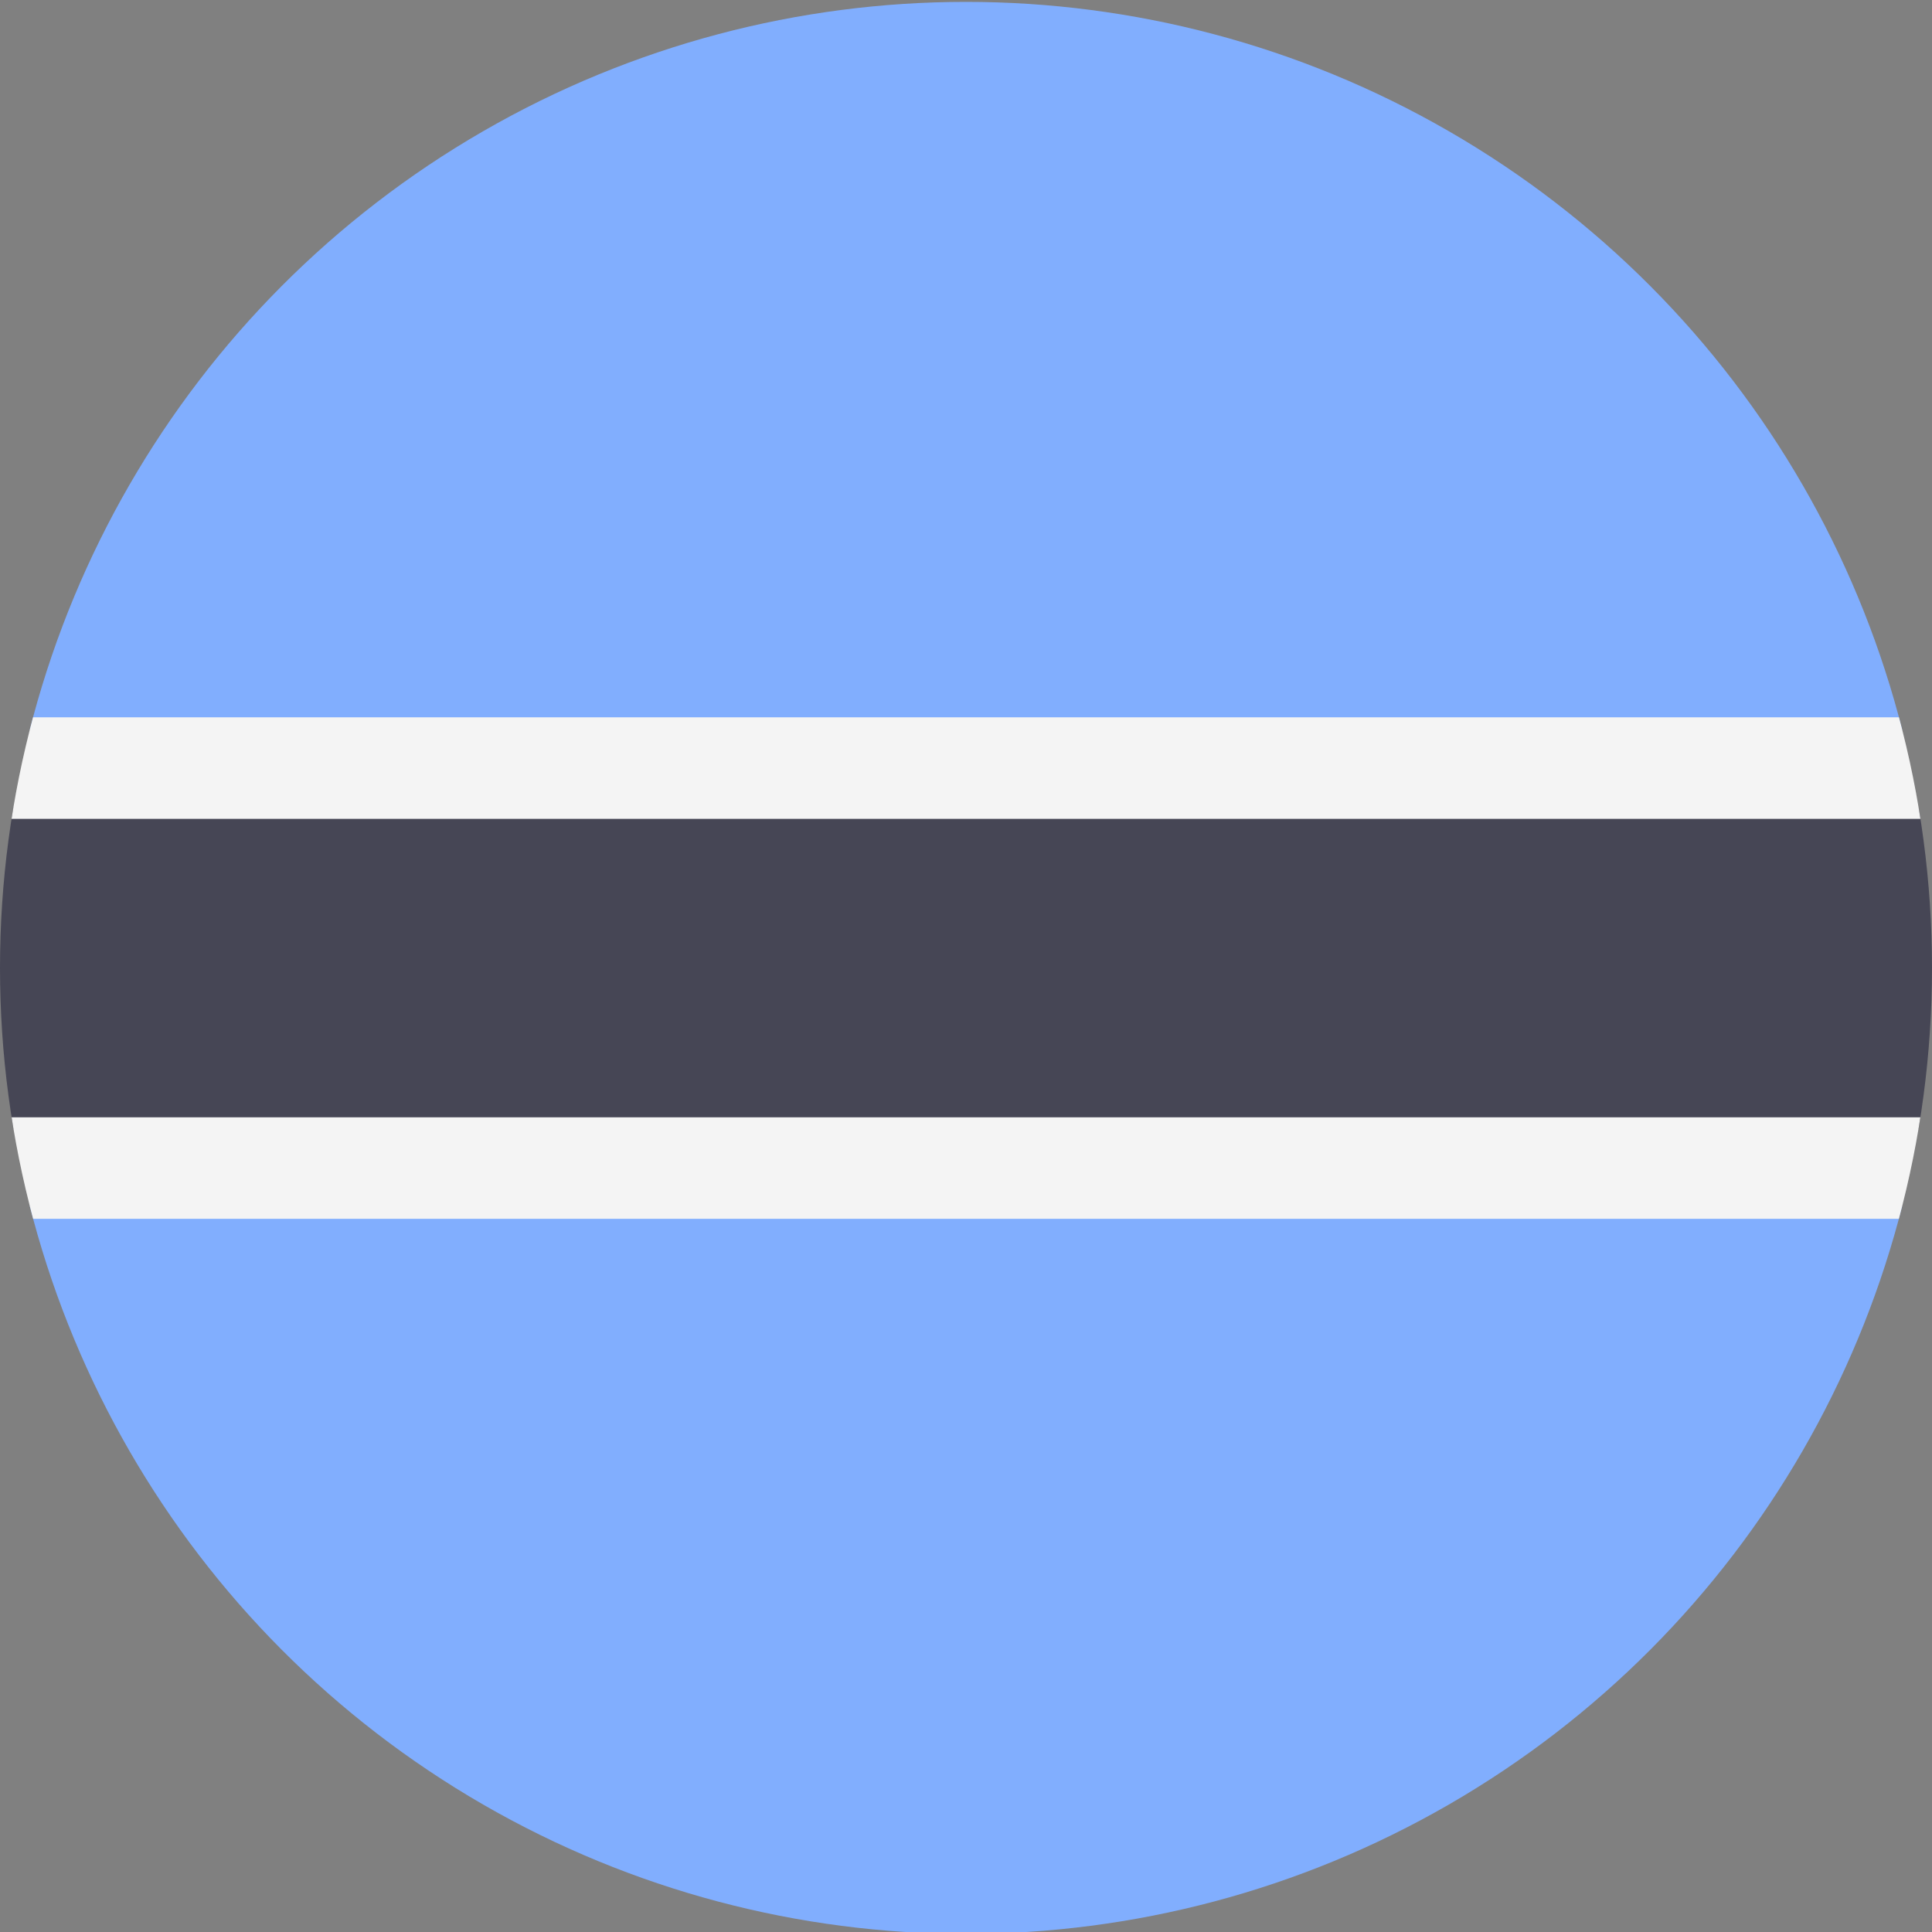
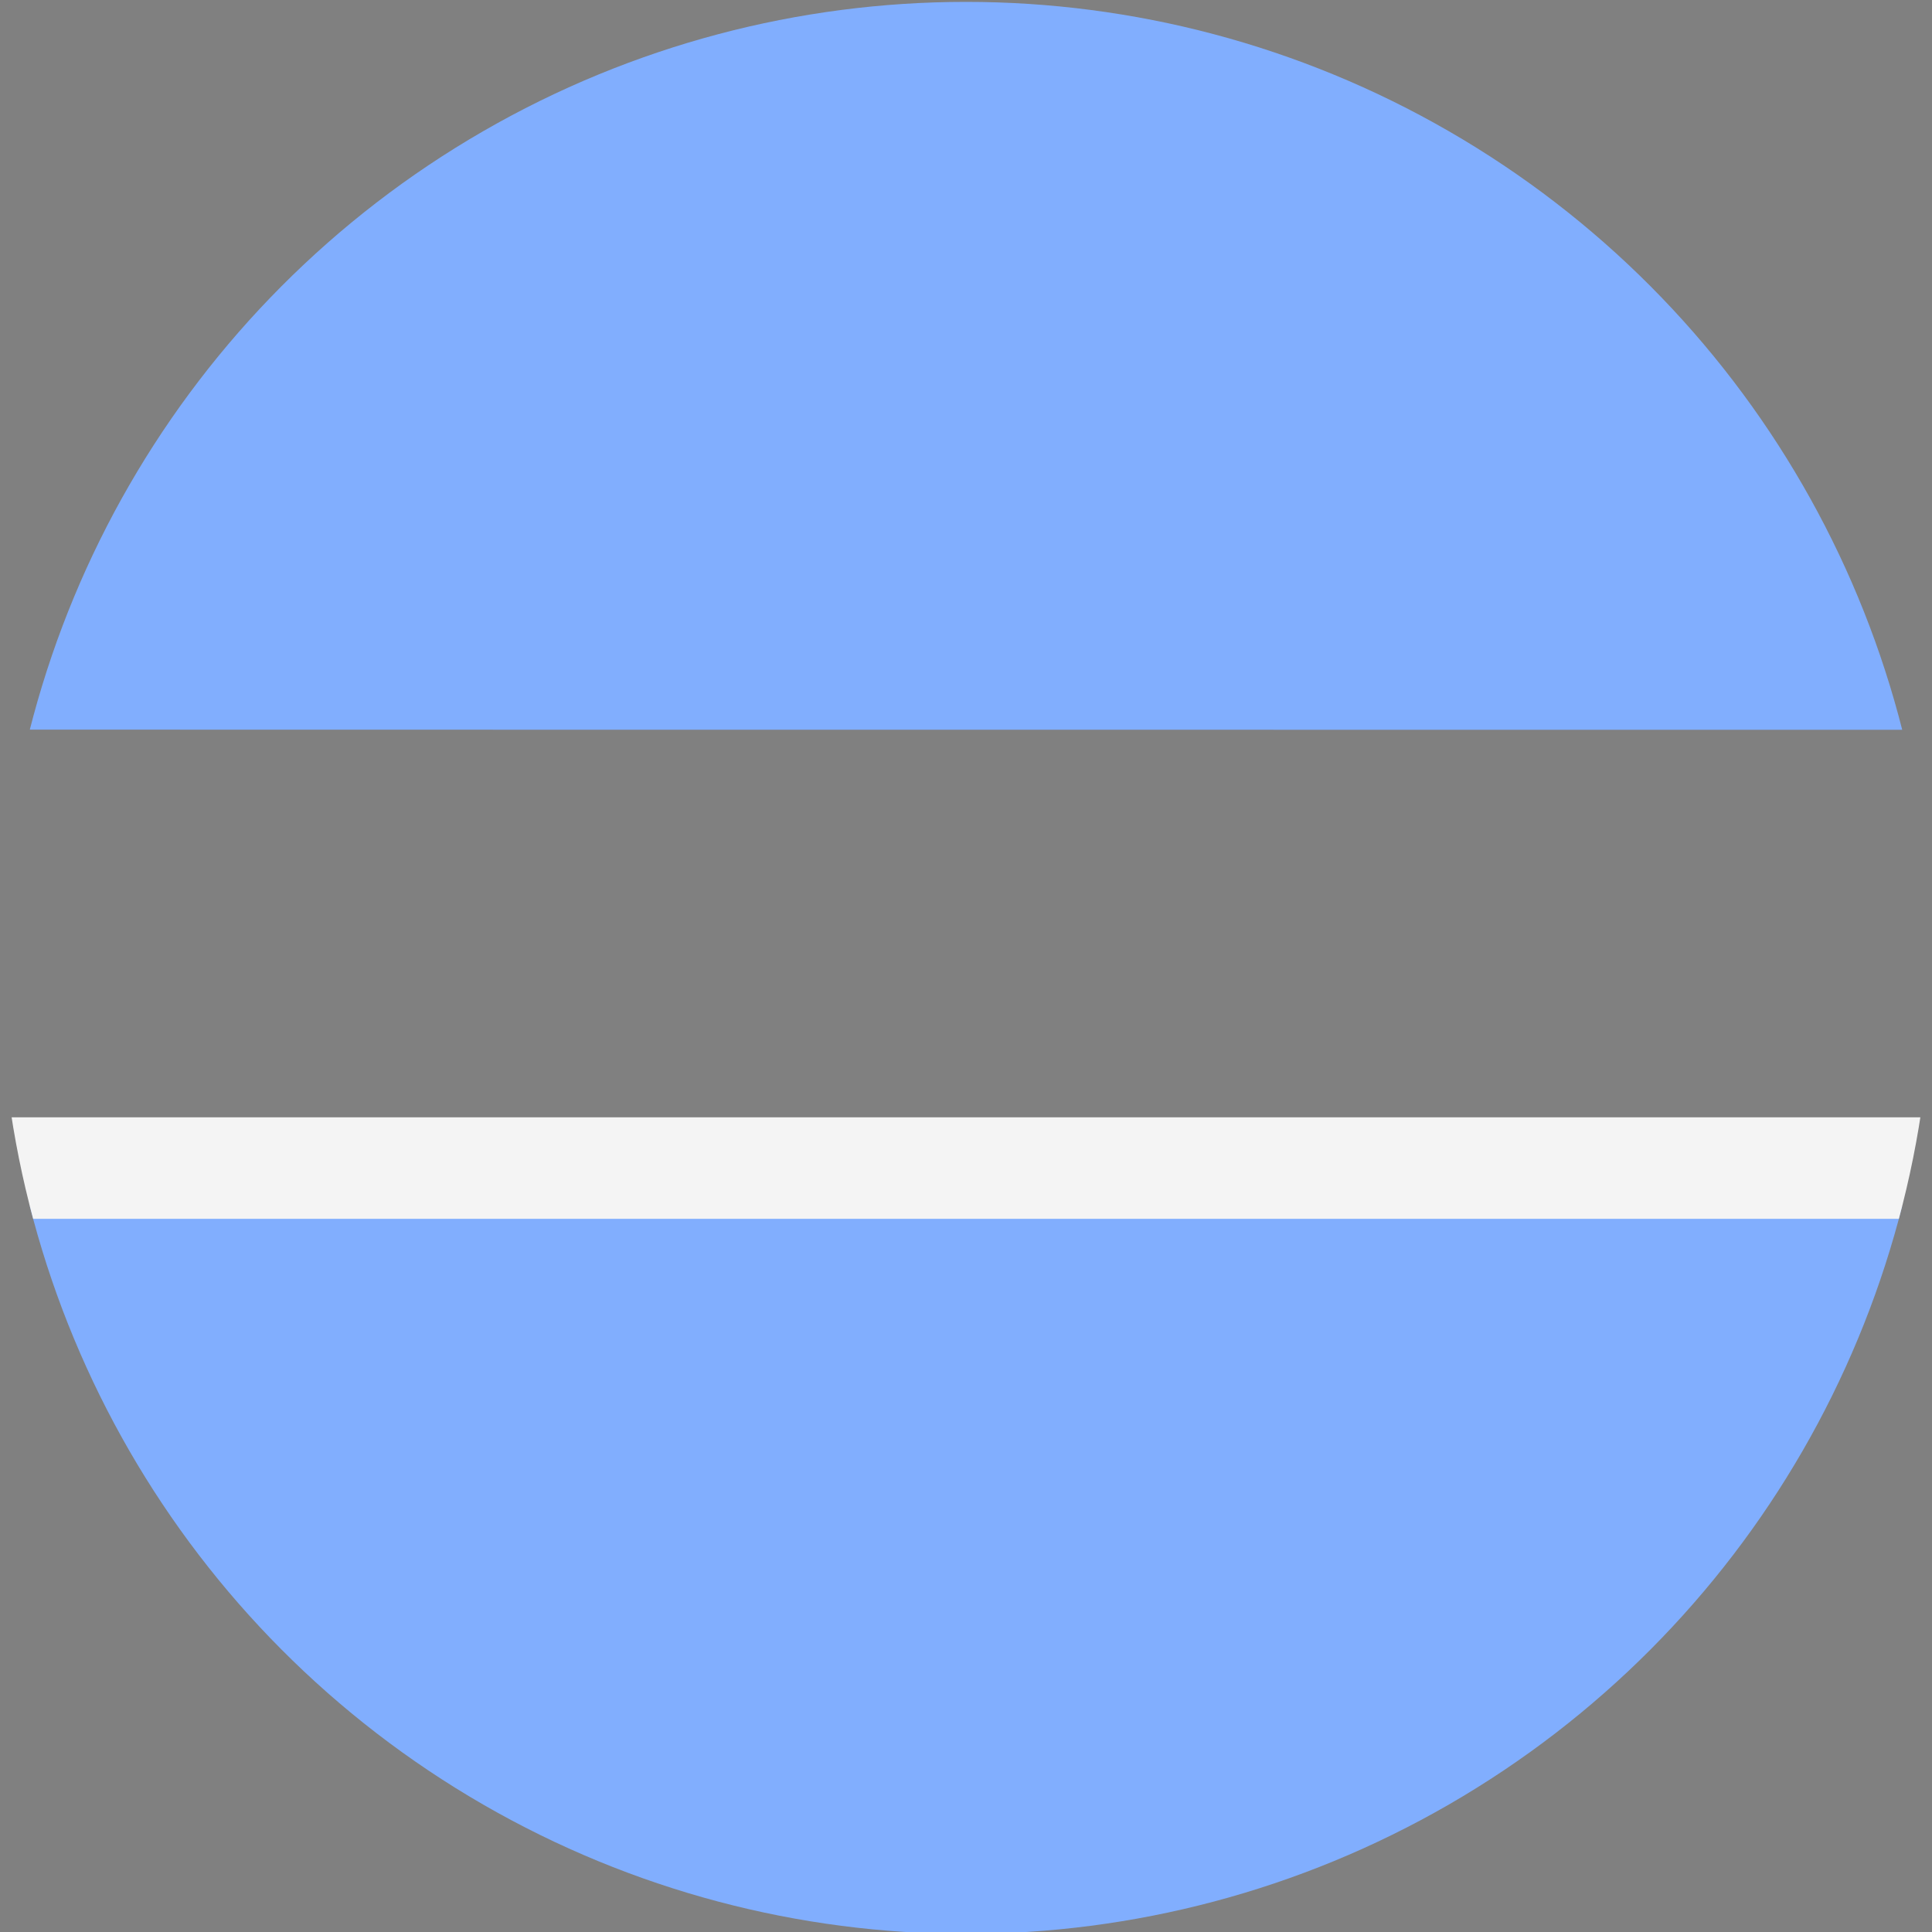
<svg xmlns="http://www.w3.org/2000/svg" xmlns:xlink="http://www.w3.org/1999/xlink" version="1.1" id="Circle" x="0px" y="0px" viewBox="0 0 512 512" style="enable-background:new 0 0 512 512;" xml:space="preserve">
  <rect x="0" y="0" width="512" height="512" fill="#808080" stroke="none" />
  <style type="text/css">
	.st0{clip-path:url(#SVGID_2_);}
	.st1{fill:#81AEFE;}
	.st2{fill:#464655;}
	.st3{fill:#F4F4F4;}
</style>
  <g>
    <defs>
      <circle id="SVGID_1_" cx="256" cy="256.5" r="256" />
    </defs>
    <clipPath id="SVGID_2_">
      <use xlink:href="#SVGID_1_" style="overflow:visible;" />
    </clipPath>
    <g class="st0">
      <path class="st1" d="M567,13.4c0,58.9,0,117.8,0,176.6c-1.9,2.3-4.4,3.1-7.3,3.2c-3.3,0.1-6.5,0.2-9.8,0.2    c-246.2,0-492.5,0-738.7-0.1c-5.8,0-12.2,1.9-17.1-3.3c0-58.9,0-117.8,0-176.6c2.8-10.8,5.9-13.3,17.3-13.8    c4.5-0.2,9-0.1,13.6-0.1c237.1,0,474.2,0,711.2,0c4.5,0,9.1-0.1,13.6,0.1C561.1,0.1,564.2,2.6,567,13.4z" />
      <path class="st1" d="M-206,499.6c0-58.9,0-117.8,0-176.6c1.9-2.3,4.4-3.1,7.3-3.2c3.3-0.1,6.5-0.2,9.8-0.2    c246.2,0,492.5,0,738.7,0.1c5.8,0,12.2-1.9,17.1,3.3c0,58.9,0,117.8,0,176.6c-2.8,10.8-5.9,13.3-17.3,13.8    c-4.5,0.2-9,0.1-13.6,0.1c-237.1,0-474.2,0-711.2,0c-4.5,0-9.1,0.1-13.6-0.1C-200.1,512.9-203.2,510.4-206,499.6z" />
-       <path class="st2" d="M-206,295.8c0-26.2,0-52.3,0-78.5c1.9-2.3,4.4-3.1,7.3-3.2c3.3-0.1,6.5-0.2,9.8-0.2    c246.2,0,492.5,0,738.7,0.1c5.8,0,12.2-1.9,17.1,3.3c0,26.2,0,52.3,0,78.5c-1.9,2.3-4.4,3.1-7.3,3.2c-3.3,0.1-6.5,0.2-9.8,0.2    c-246.2,0-492.5,0-738.7-0.1C-194.7,299-201.1,301-206,295.8z" />
-       <path class="st3" d="M567,217.3c-2.8-0.1-5.5-0.3-8.3-0.3c-252.2,0-504.3,0-756.5,0c-2.8,0-5.5,0.2-8.3,0.3c0-9.1,0-18.1,0-27.2    c257.7,0,515.3,0,773,0C567,199.1,567,208.2,567,217.3z" />
      <path class="st3" d="M-206,295.8c2.5,0.1,5,0.3,7.5,0.3c252.7,0,505.3,0,758,0c2.5,0,5-0.2,7.5-0.3c0,9.1,0,18.1,0,27.2    c-257.7,0-515.3,0-773,0C-206,313.9-206,304.8-206,295.8z" />
    </g>
  </g>
</svg>